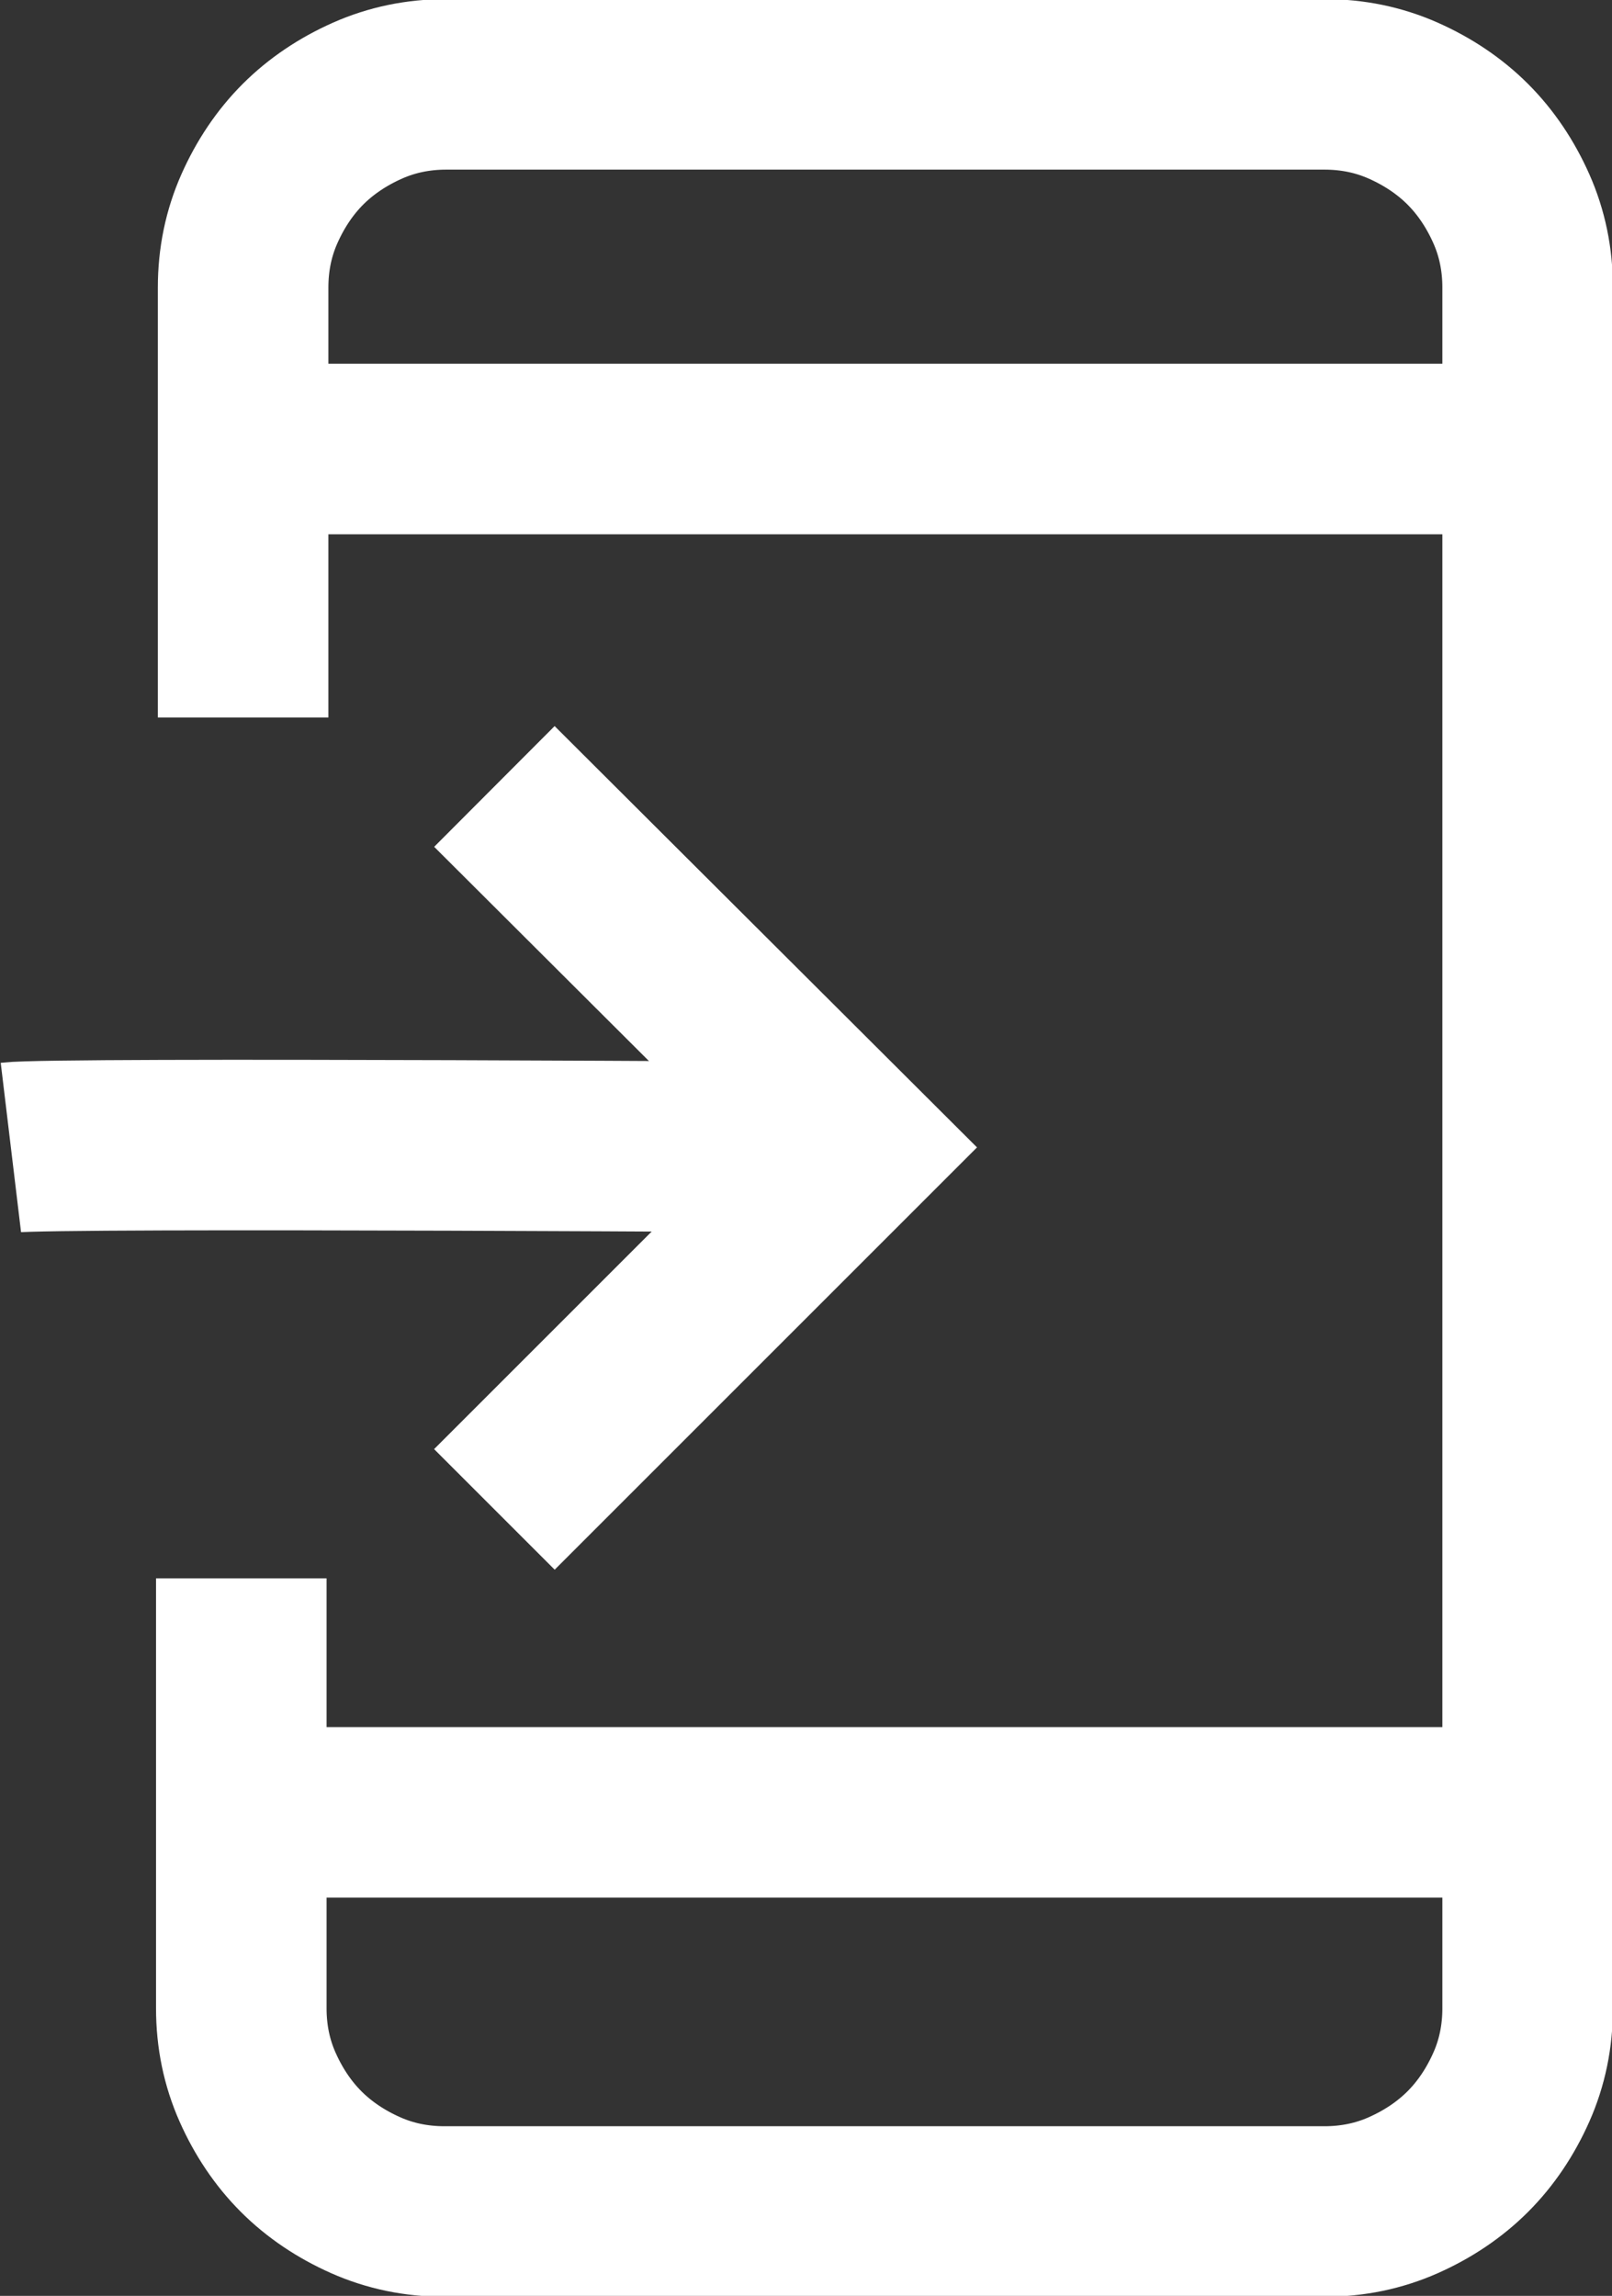
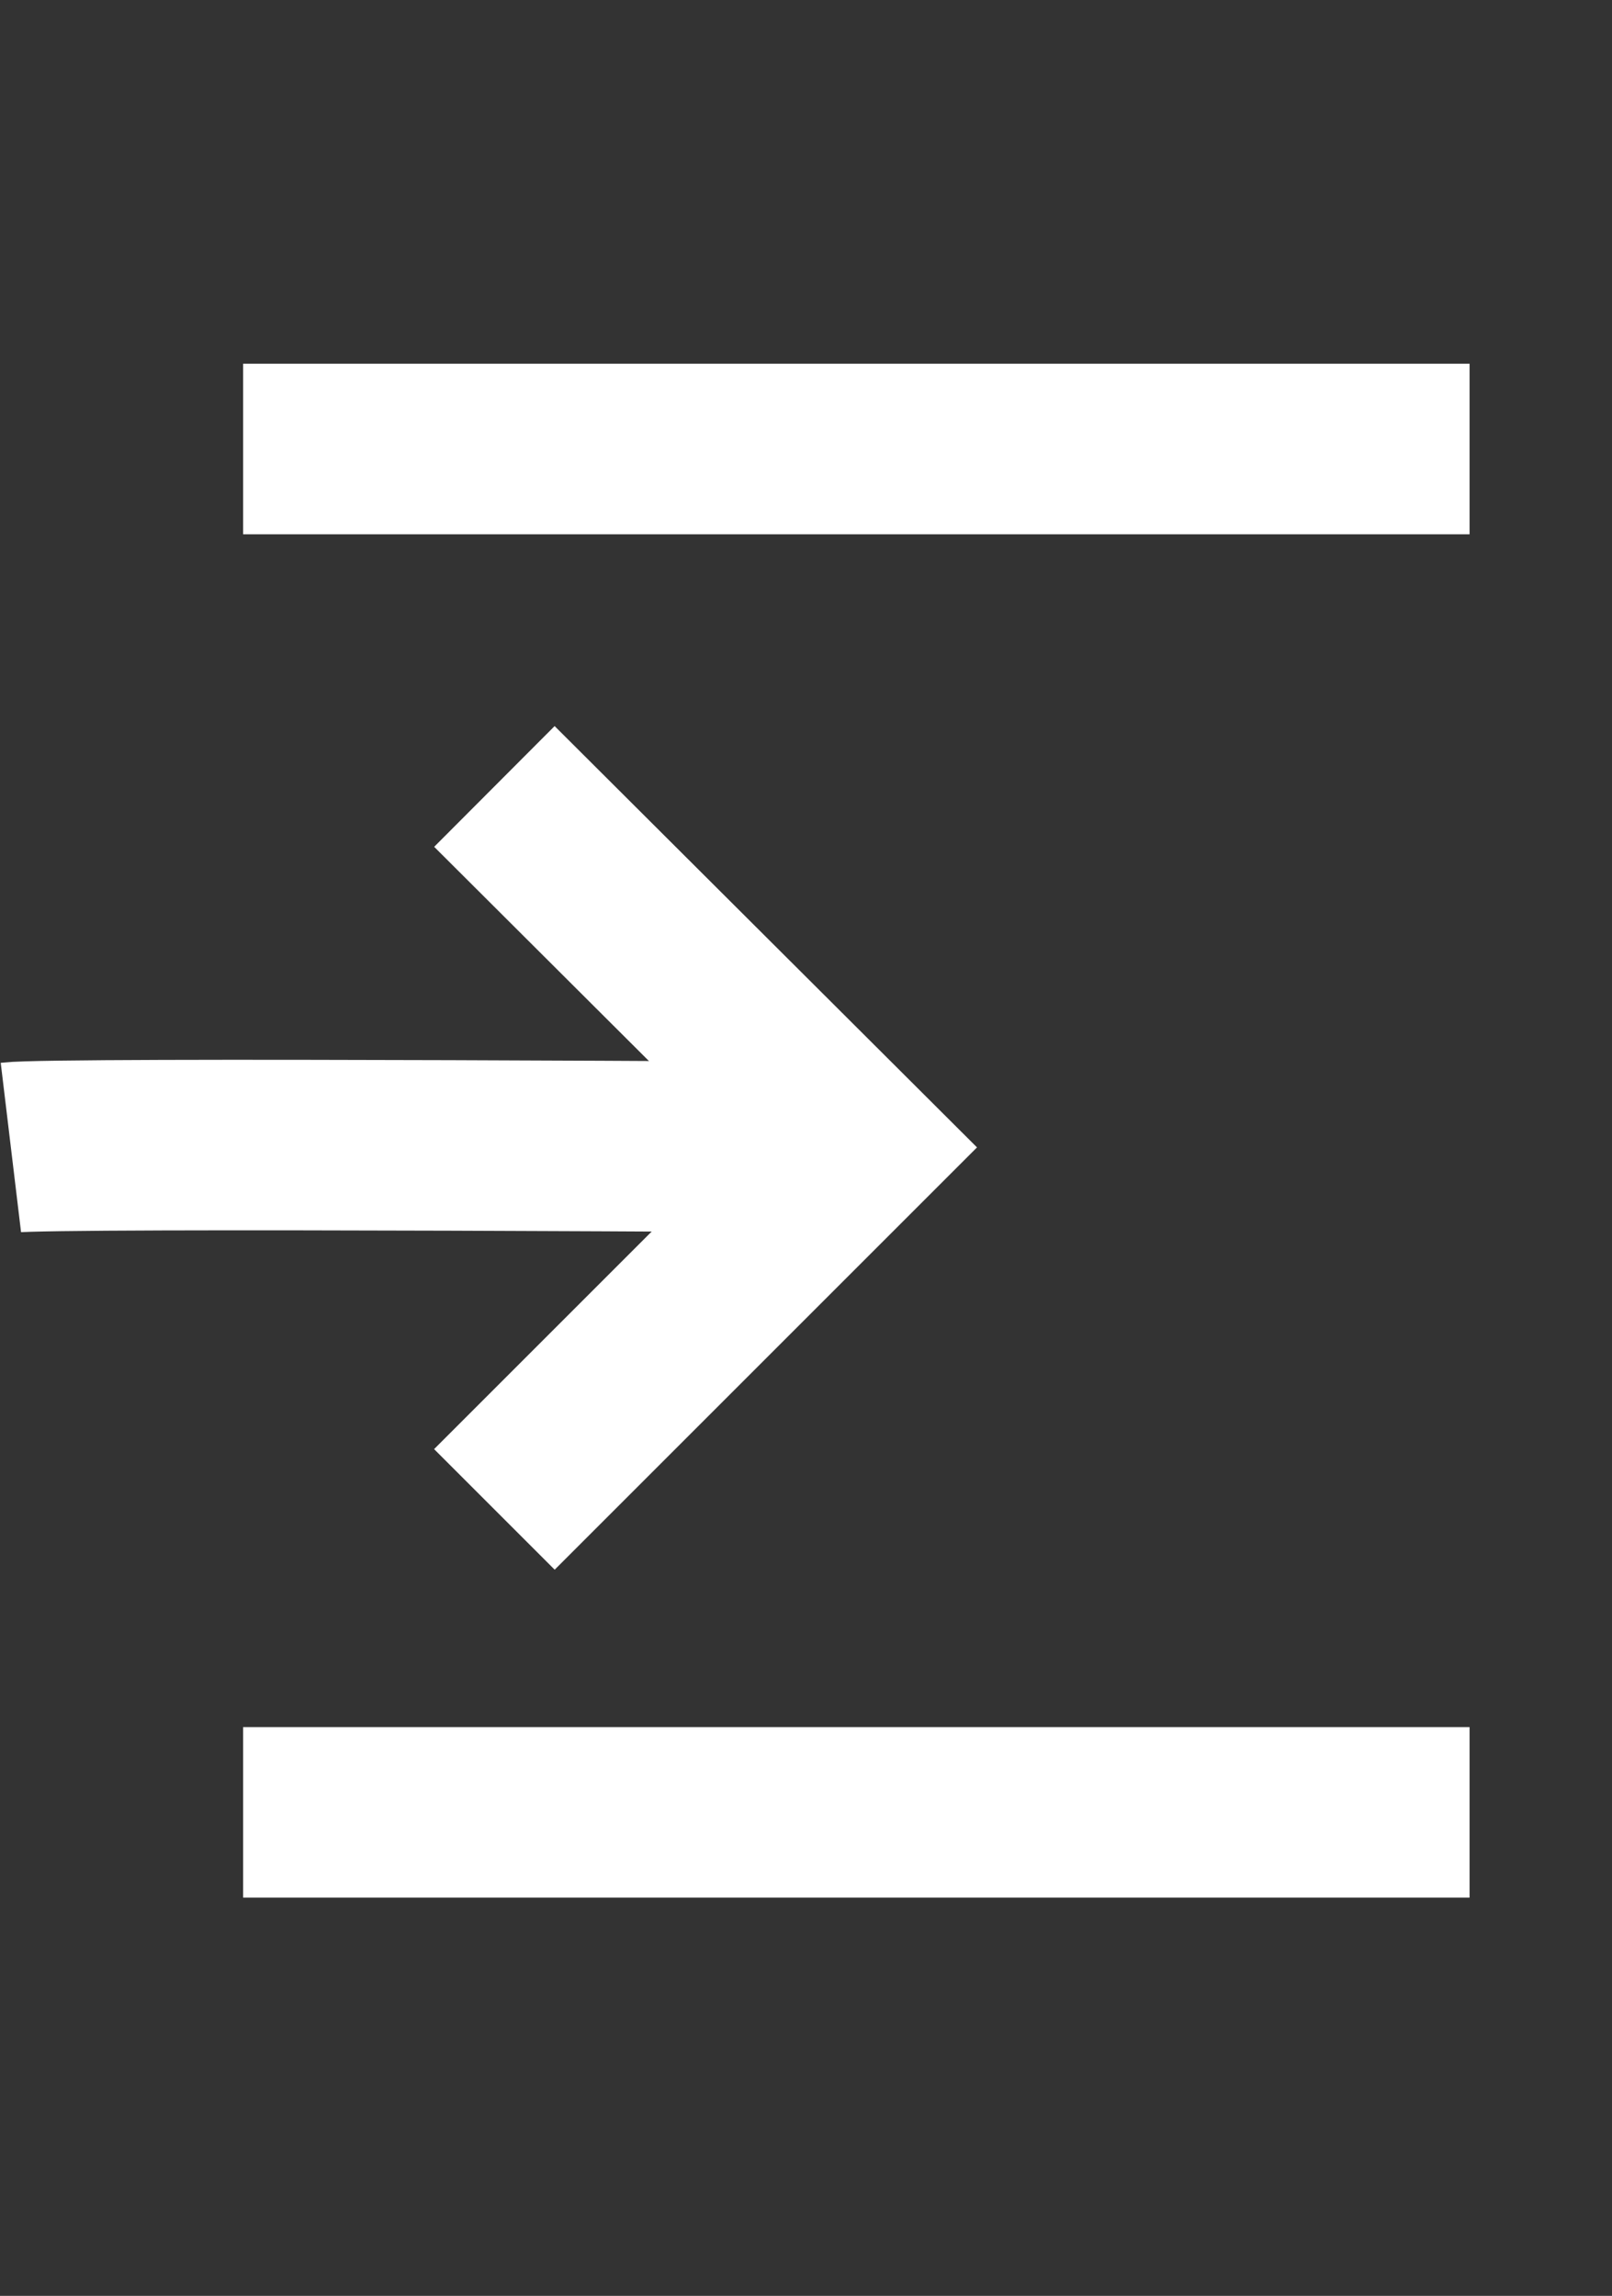
<svg xmlns="http://www.w3.org/2000/svg" id="Livello_2" data-name="Livello 2" viewBox="0 0 17.77 25.31">
  <rect x="0" y="0" width="17.77" height="25.31" fill="#333333" stroke="none" />
  <defs>
    <style>
      .cls-1 {
        stroke-miterlimit: 10;
      }

      .cls-1, .cls-2 {
        fill: none;
        stroke: #fff;
        stroke-width: 1.88px;
      }

      .cls-2 {
        stroke-linejoin: round;
      }
    </style>
  </defs>
  <g id="DOVE_SIAMO" data-name="DOVE SIAMO">
    <g>
-       <path class="cls-2" d="M2.68,7.91V3.17c0-.31,.06-.6,.18-.87s.28-.51,.48-.71,.44-.36,.71-.48,.56-.18,.87-.18H14.6c.31,0,.6,.06,.87,.18s.51,.28,.71,.48,.36,.44,.48,.71,.18,.56,.18,.87V22.14c0,.31-.06,.6-.18,.87s-.28,.51-.48,.71-.44,.36-.71,.48-.56,.18-.87,.18H4.9c-.31,0-.6-.06-.87-.18s-.51-.28-.71-.48-.36-.44-.48-.71-.18-.56-.18-.87v-4.74" />
      <line class="cls-2" x1="2.68" y1="4.95" x2="16.2" y2="4.95" />
      <line class="cls-2" x1="2.68" y1="19.98" x2="16.2" y2="19.98" />
      <polyline class="cls-1" points="5.45 8.67 9.44 12.65 5.45 16.64" />
      <path class="cls-1" d="M.12,12.65c.5-.06,9.32,0,9.32,0" />
    </g>
  </g>
</svg>